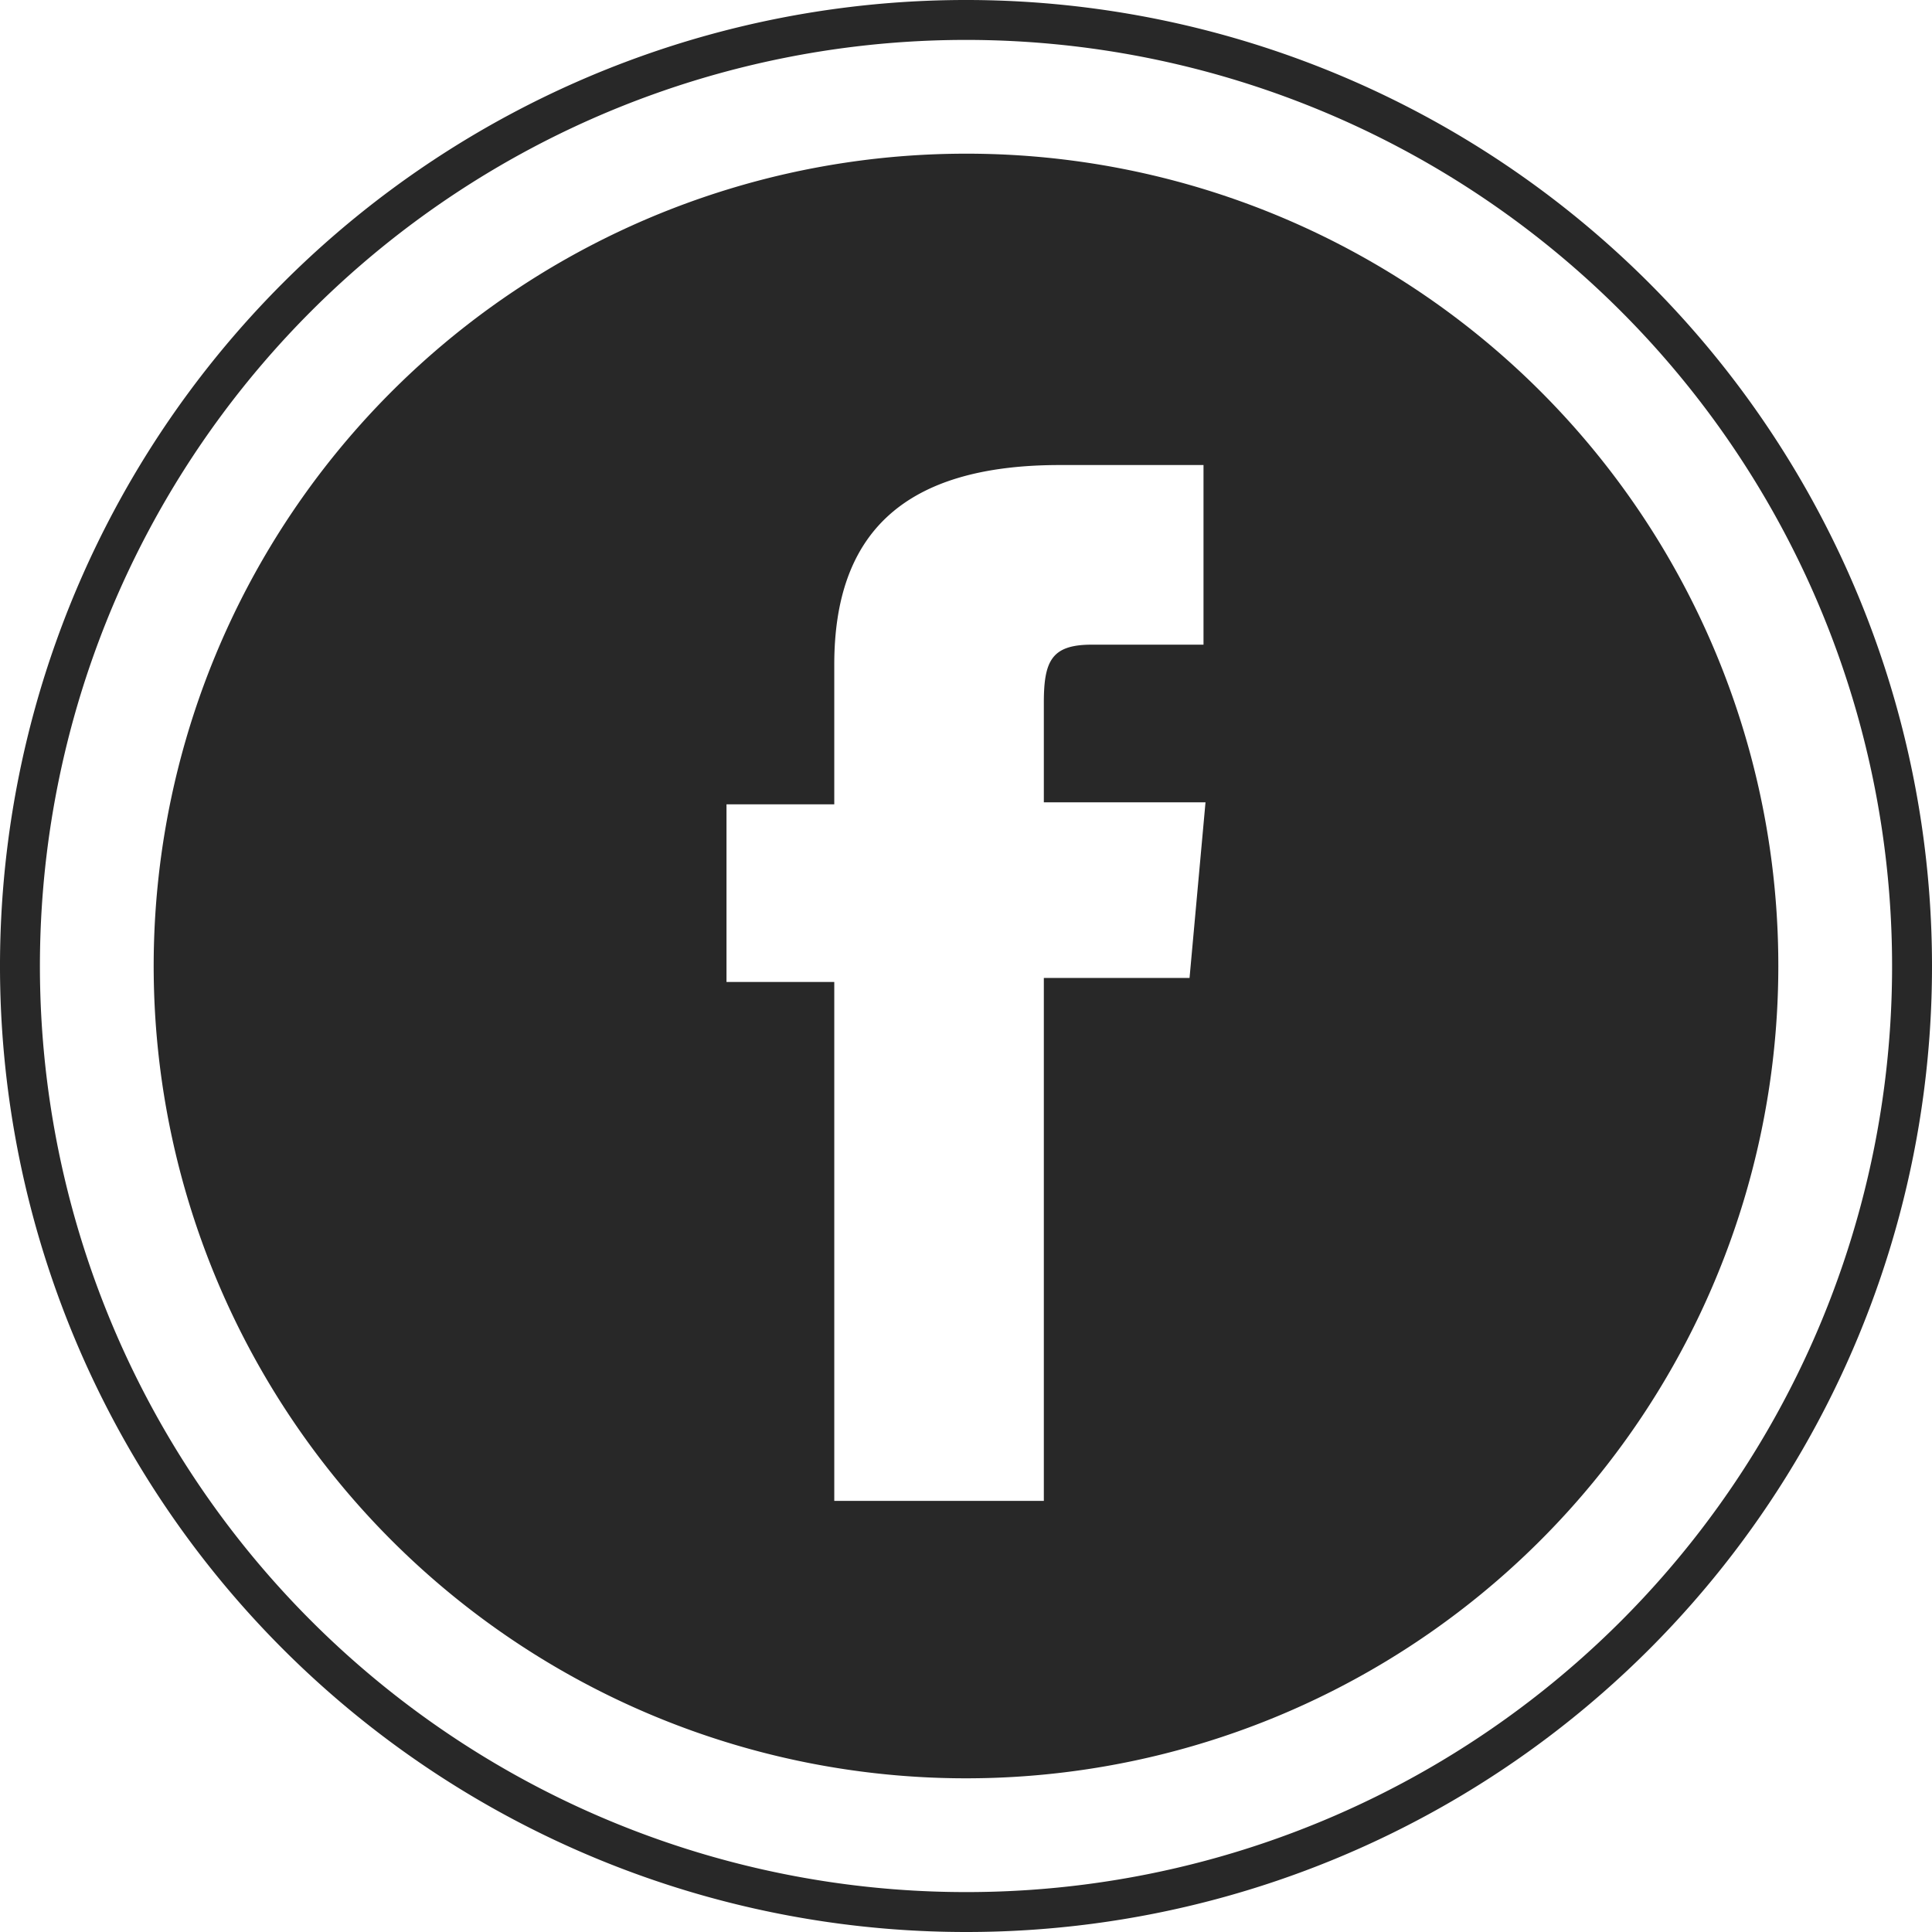
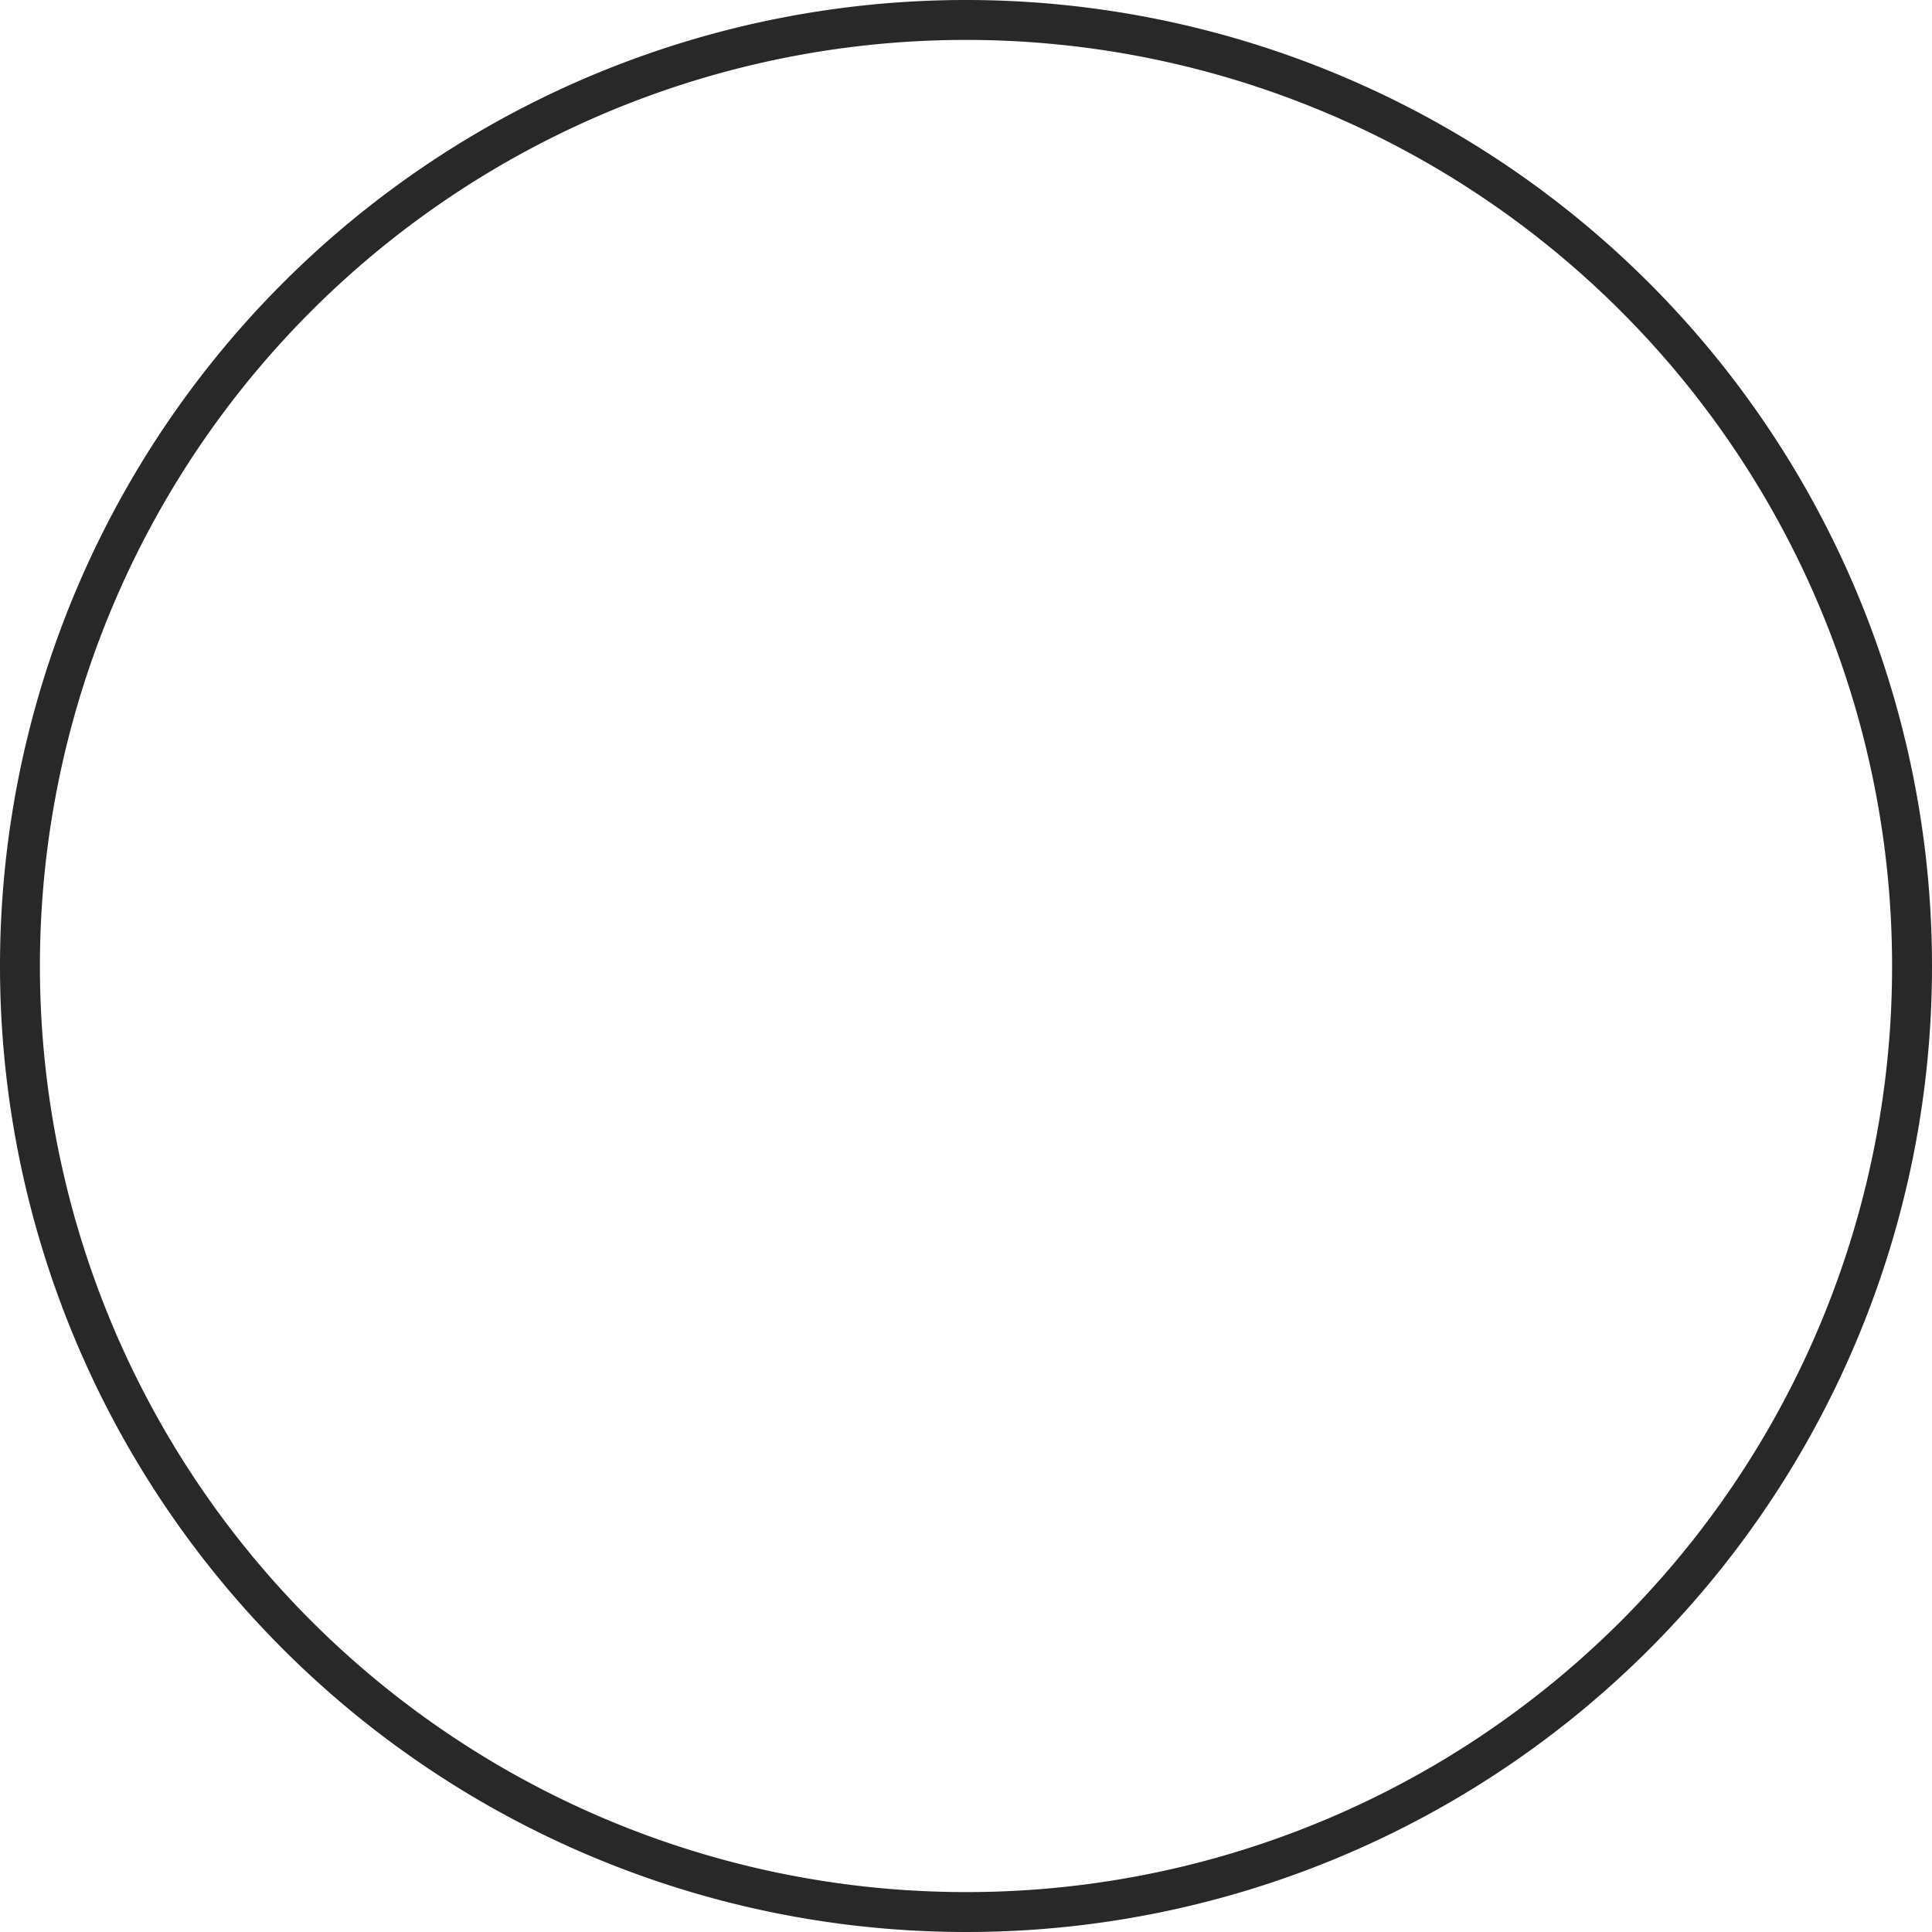
<svg xmlns="http://www.w3.org/2000/svg" viewBox="0 0 96.8 96.8">
  <defs>
    <style>.cls-1{fill:none;stroke:#282828;stroke-miterlimit:10;stroke-width:2px;}.cls-2{fill:#282828;}</style>
  </defs>
  <title>Asset 1</title>
  <g id="Layer_2" data-name="Layer 2">
    <g id="Layer_1-2" data-name="Layer 1">
      <path class="cls-1" d="M48.4,95.8A47.4,47.4,0,1,1,95.8,48.4,47.37,47.37,0,0,1,48.4,95.8Z" />
-       <path class="cls-2" d="M48.4,7.7A40.7,40.7,0,1,0,89.1,48.4,40.67,40.67,0,0,0,48.4,7.7ZM59.6,49H52.3V75.2H41.8v-26H36.4V40.3h5.4v-7c0-6.6,3.5-10,11.3-10h7.2v9H54.7c-2,0-2.4.8-2.4,2.9v5h8.1Z" />
    </g>
  </g>
</svg>